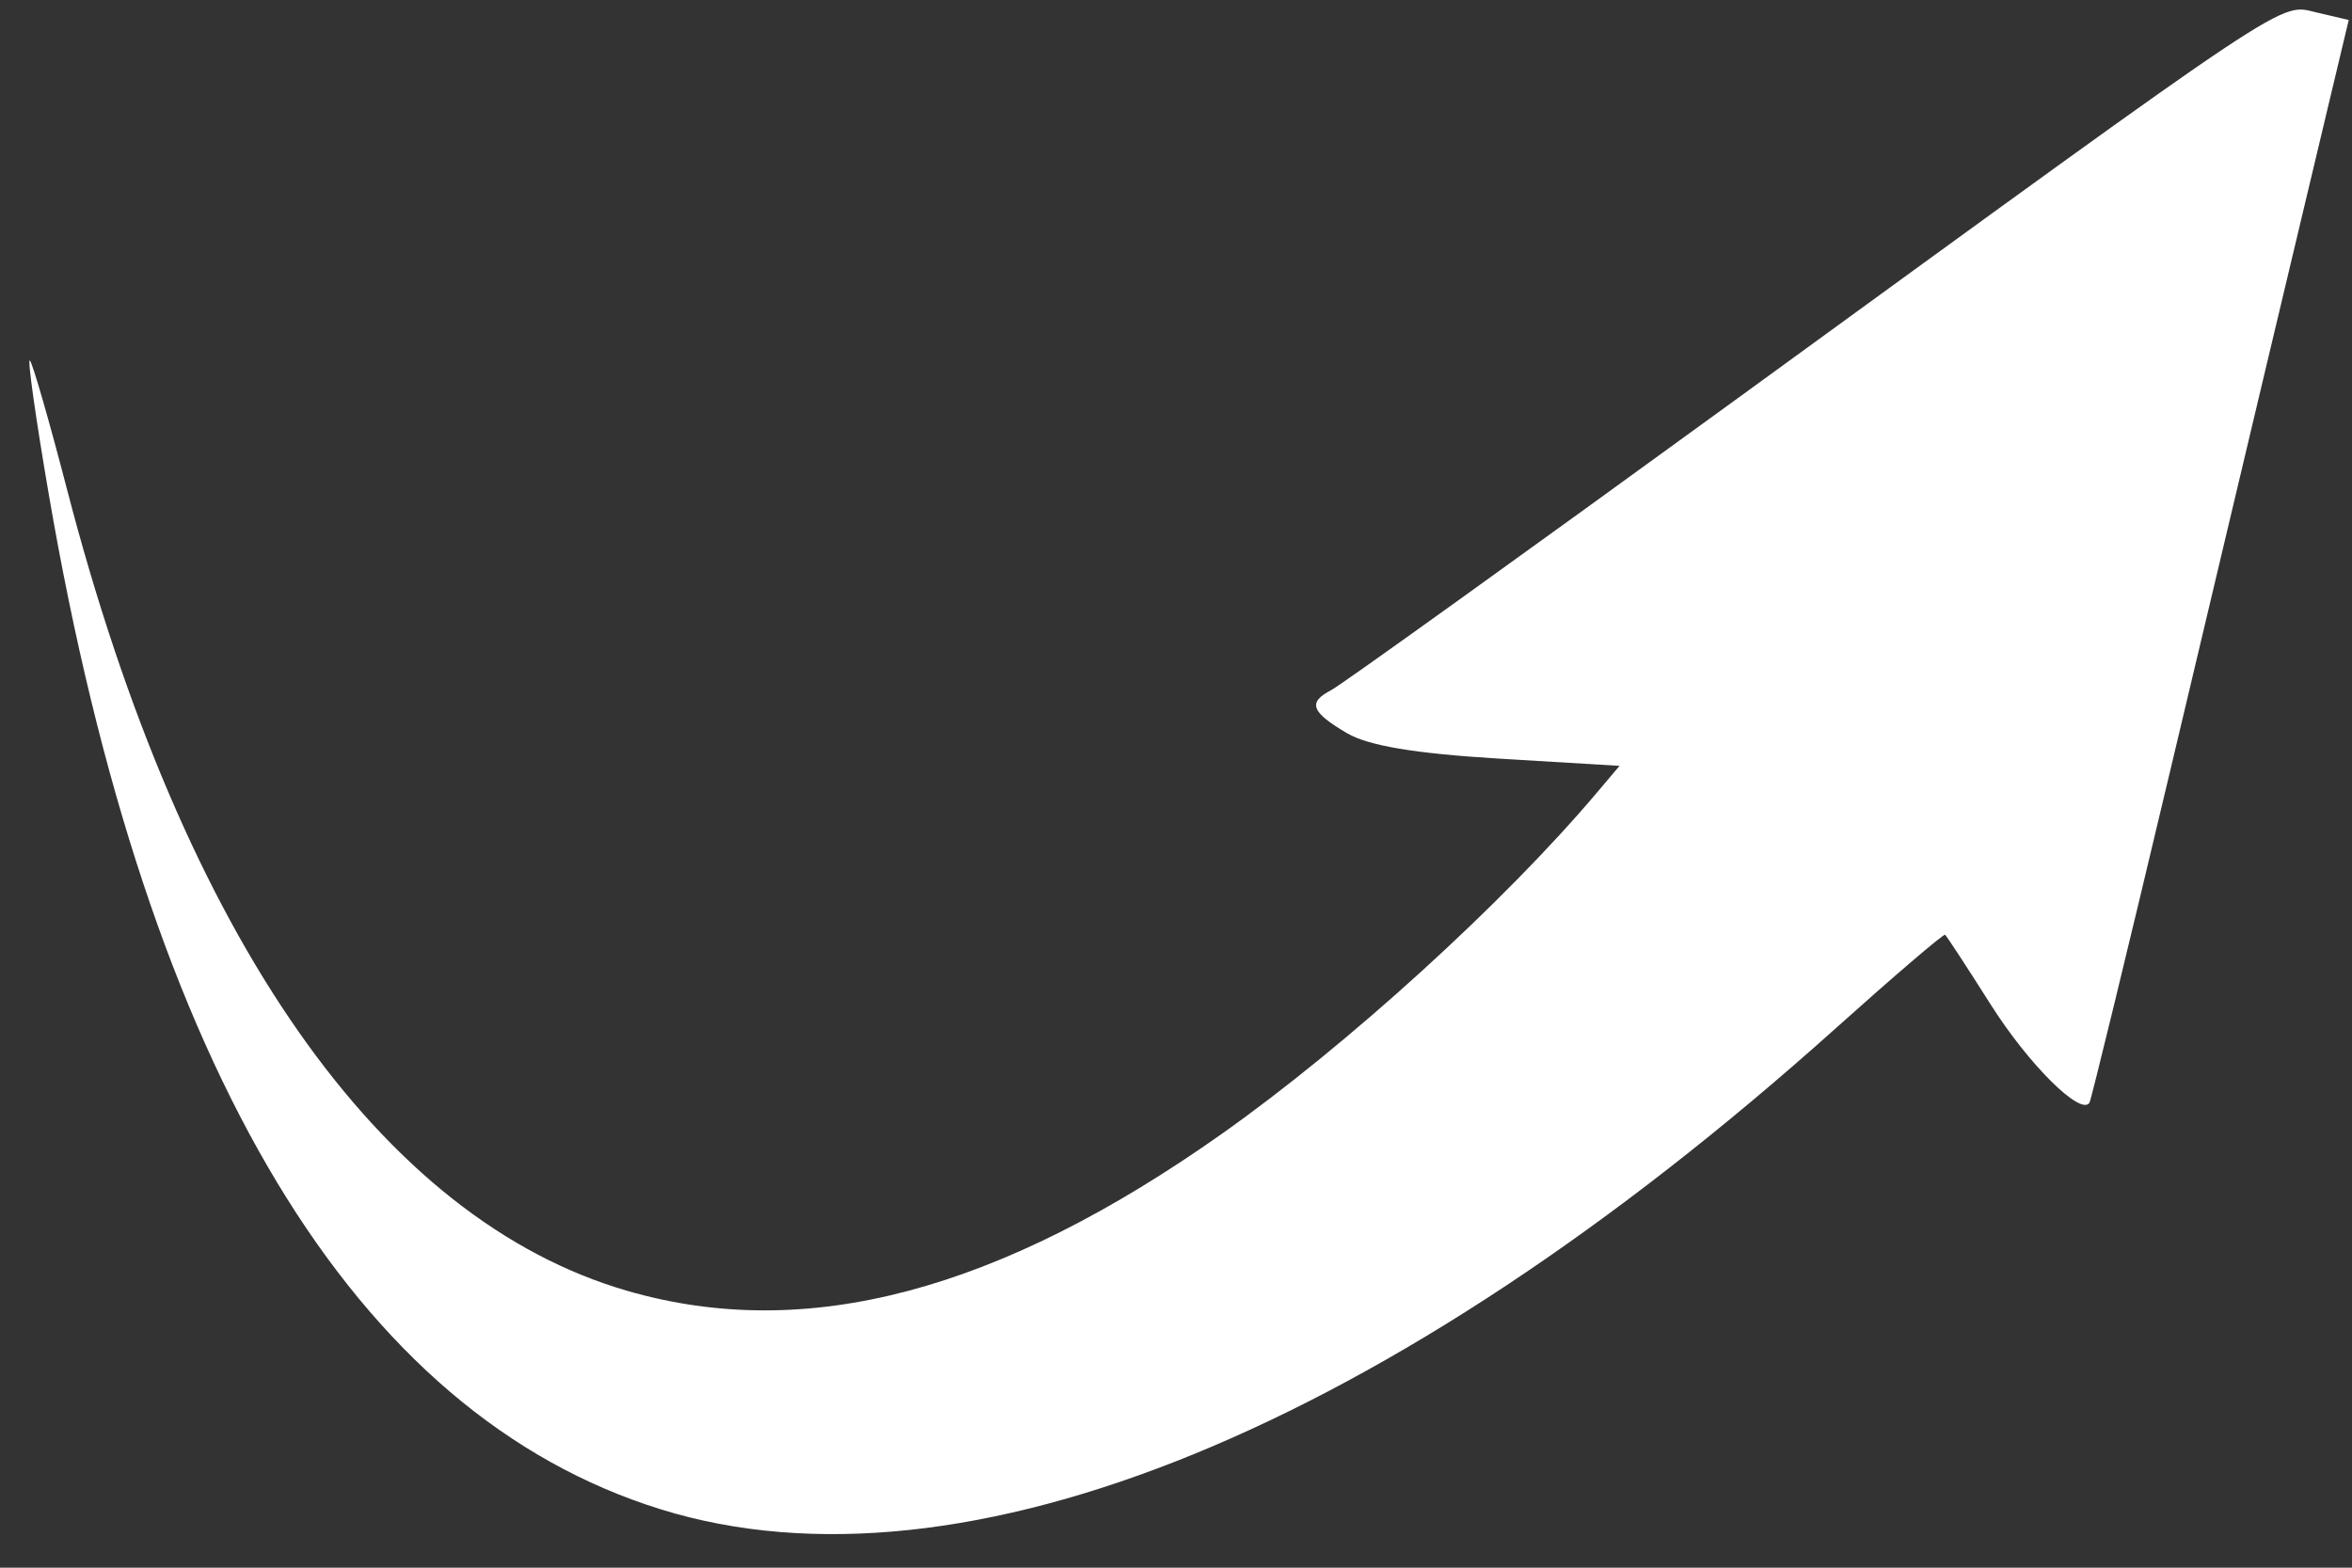
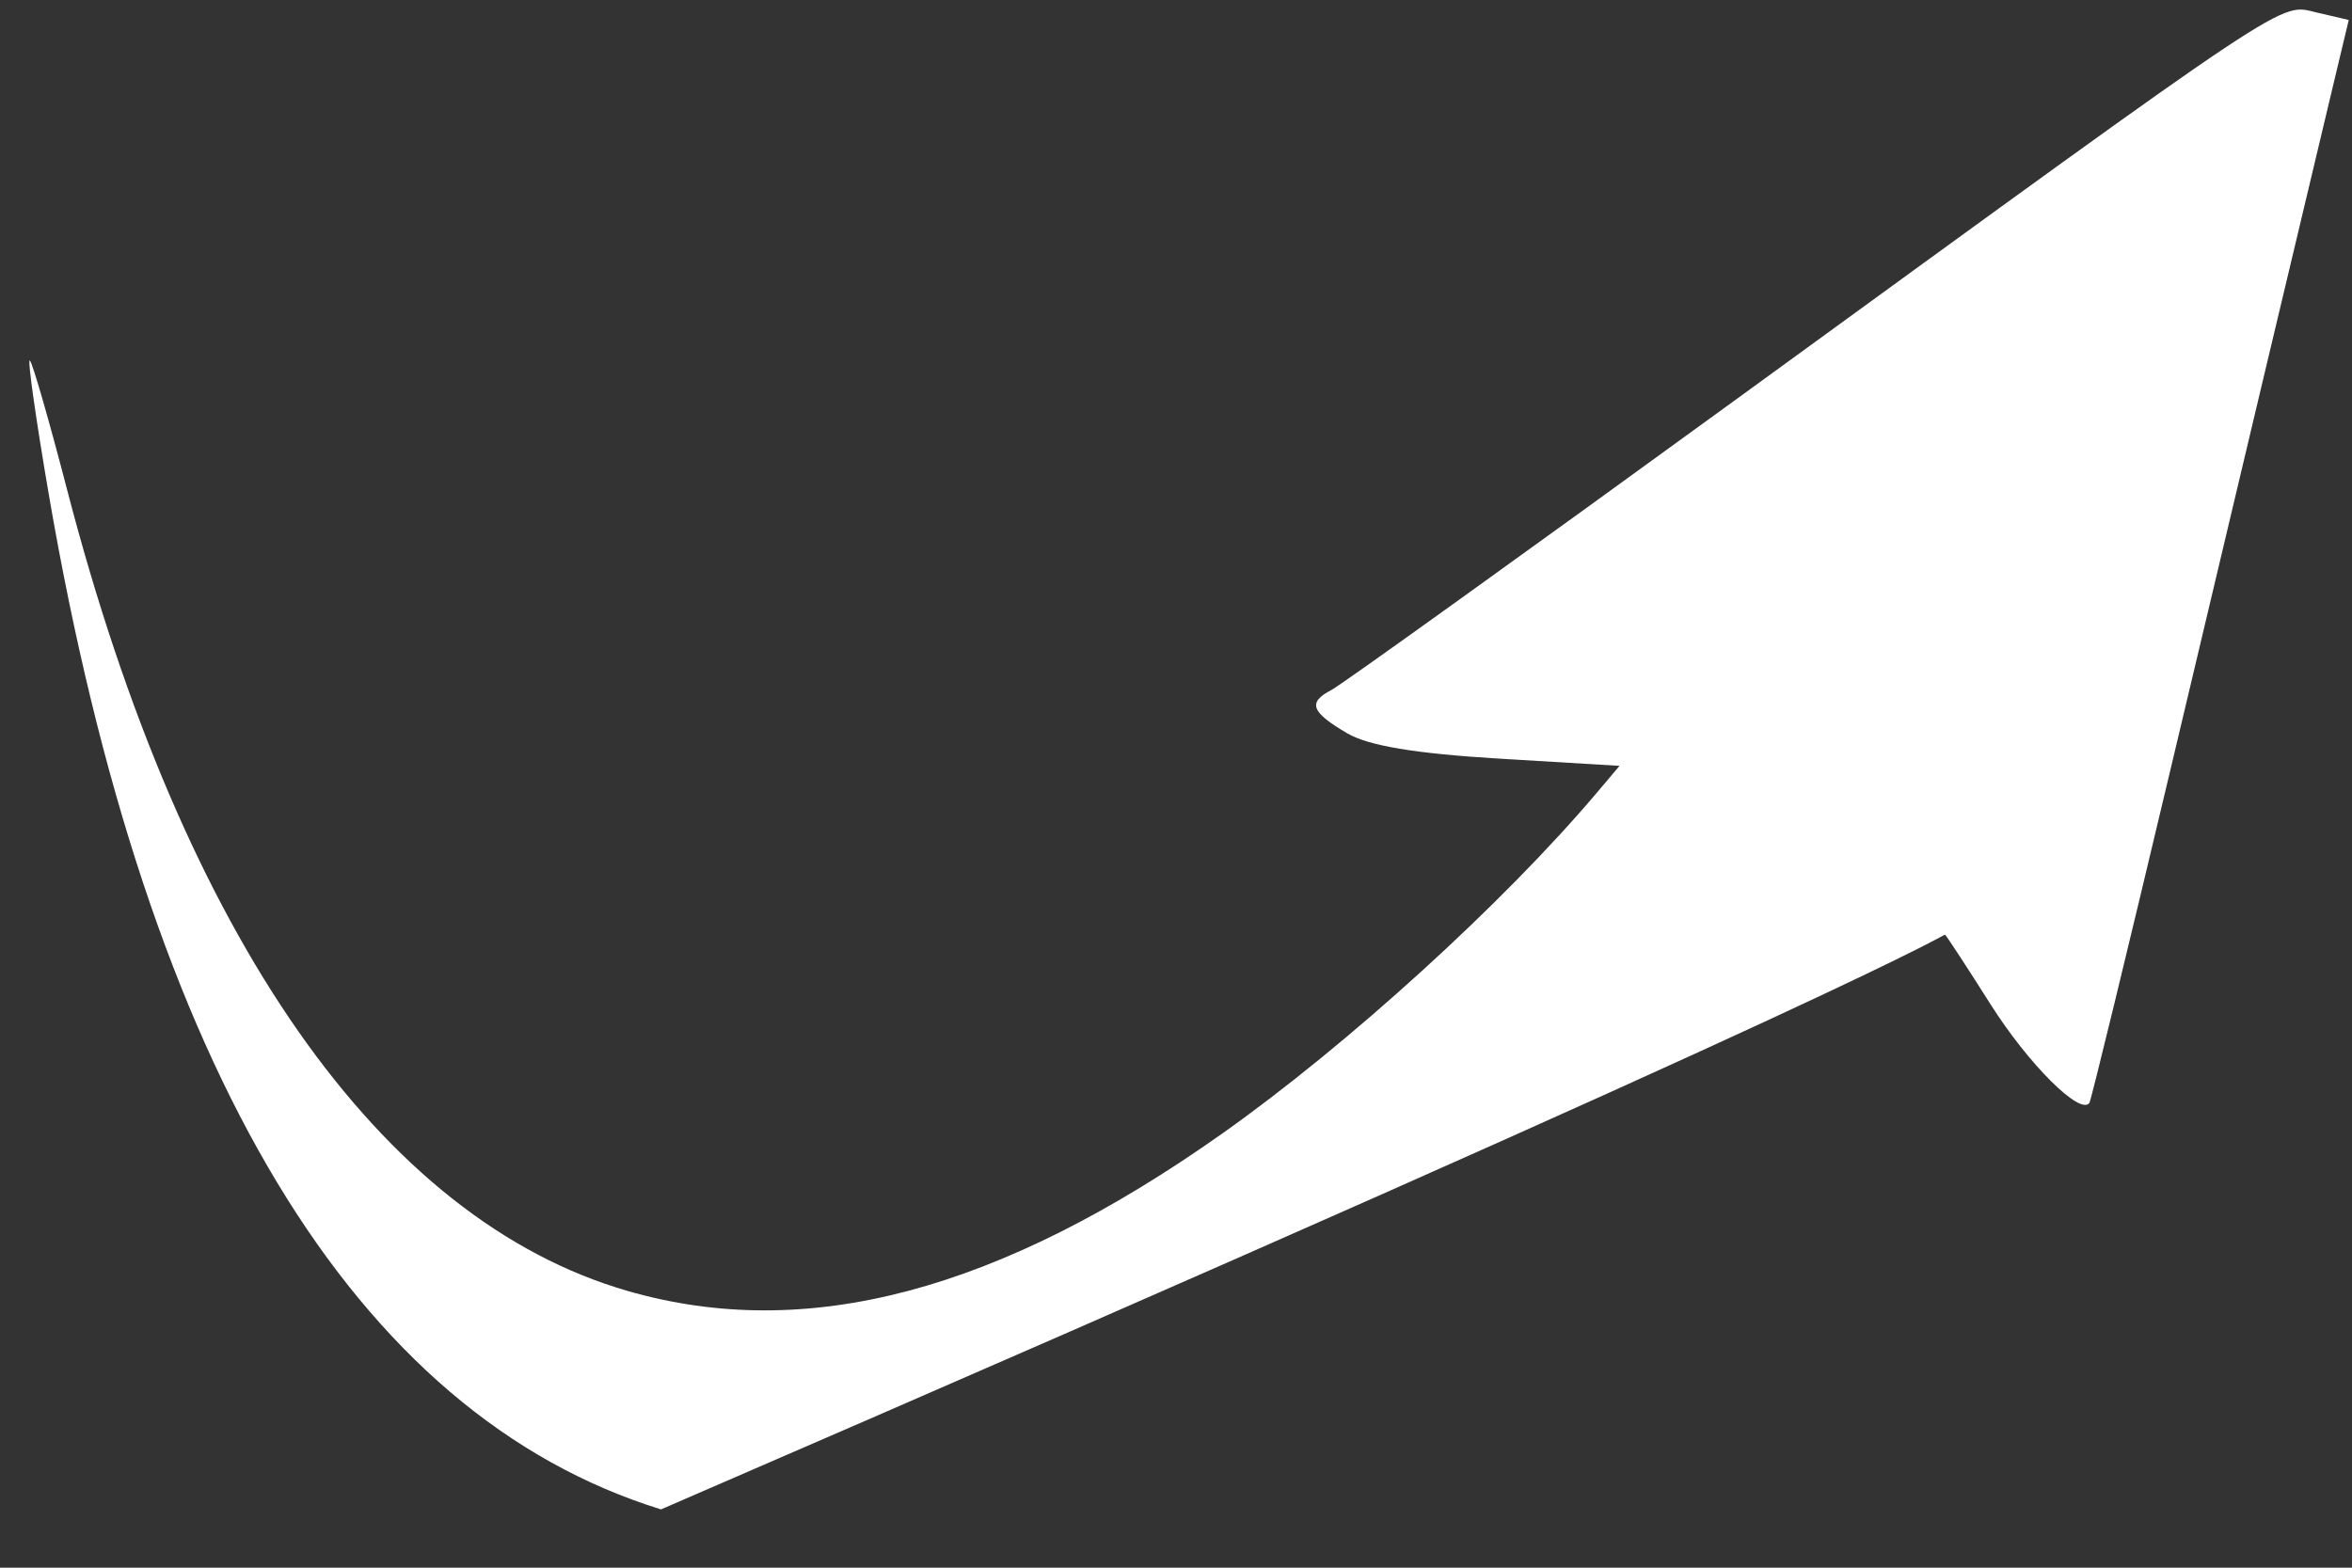
<svg xmlns="http://www.w3.org/2000/svg" width="57" height="38" viewBox="0 0 57 38" fill="none">
  <rect x="0" y="0" width="57" height="38" fill="#333333" stroke="none" />
-   <path fill-rule="evenodd" clip-rule="evenodd" d="M1.182 11.982C3.579 25.963 8.598 34.286 16.019 36.587C23.332 38.855 33.67 34.624 44.468 24.943C45.901 23.658 47.103 22.63 47.139 22.658C47.175 22.686 47.674 23.449 48.246 24.353C49.163 25.8 50.423 27.054 50.637 26.731C50.678 26.669 51.557 23.055 52.59 18.7C54.361 11.233 55.396 6.879 56.46 2.416L56.921 0.484L56.148 0.304C55.218 0.087 55.759 -0.274 42.113 9.653C36.934 13.42 32.503 16.603 32.267 16.725C31.685 17.026 31.769 17.258 32.648 17.774C33.161 18.076 34.297 18.266 36.321 18.388L39.249 18.564L38.692 19.223C36.445 21.883 32.655 25.331 29.62 27.477C24.196 31.312 19.539 32.544 15.207 31.291C9.229 29.562 4.441 22.715 1.628 11.877C1.191 10.194 0.784 8.781 0.723 8.737C0.662 8.693 0.868 10.153 1.182 11.982Z" fill="white" />
+   <path fill-rule="evenodd" clip-rule="evenodd" d="M1.182 11.982C3.579 25.963 8.598 34.286 16.019 36.587C45.901 23.658 47.103 22.63 47.139 22.658C47.175 22.686 47.674 23.449 48.246 24.353C49.163 25.8 50.423 27.054 50.637 26.731C50.678 26.669 51.557 23.055 52.59 18.7C54.361 11.233 55.396 6.879 56.46 2.416L56.921 0.484L56.148 0.304C55.218 0.087 55.759 -0.274 42.113 9.653C36.934 13.42 32.503 16.603 32.267 16.725C31.685 17.026 31.769 17.258 32.648 17.774C33.161 18.076 34.297 18.266 36.321 18.388L39.249 18.564L38.692 19.223C36.445 21.883 32.655 25.331 29.62 27.477C24.196 31.312 19.539 32.544 15.207 31.291C9.229 29.562 4.441 22.715 1.628 11.877C1.191 10.194 0.784 8.781 0.723 8.737C0.662 8.693 0.868 10.153 1.182 11.982Z" fill="white" />
</svg>